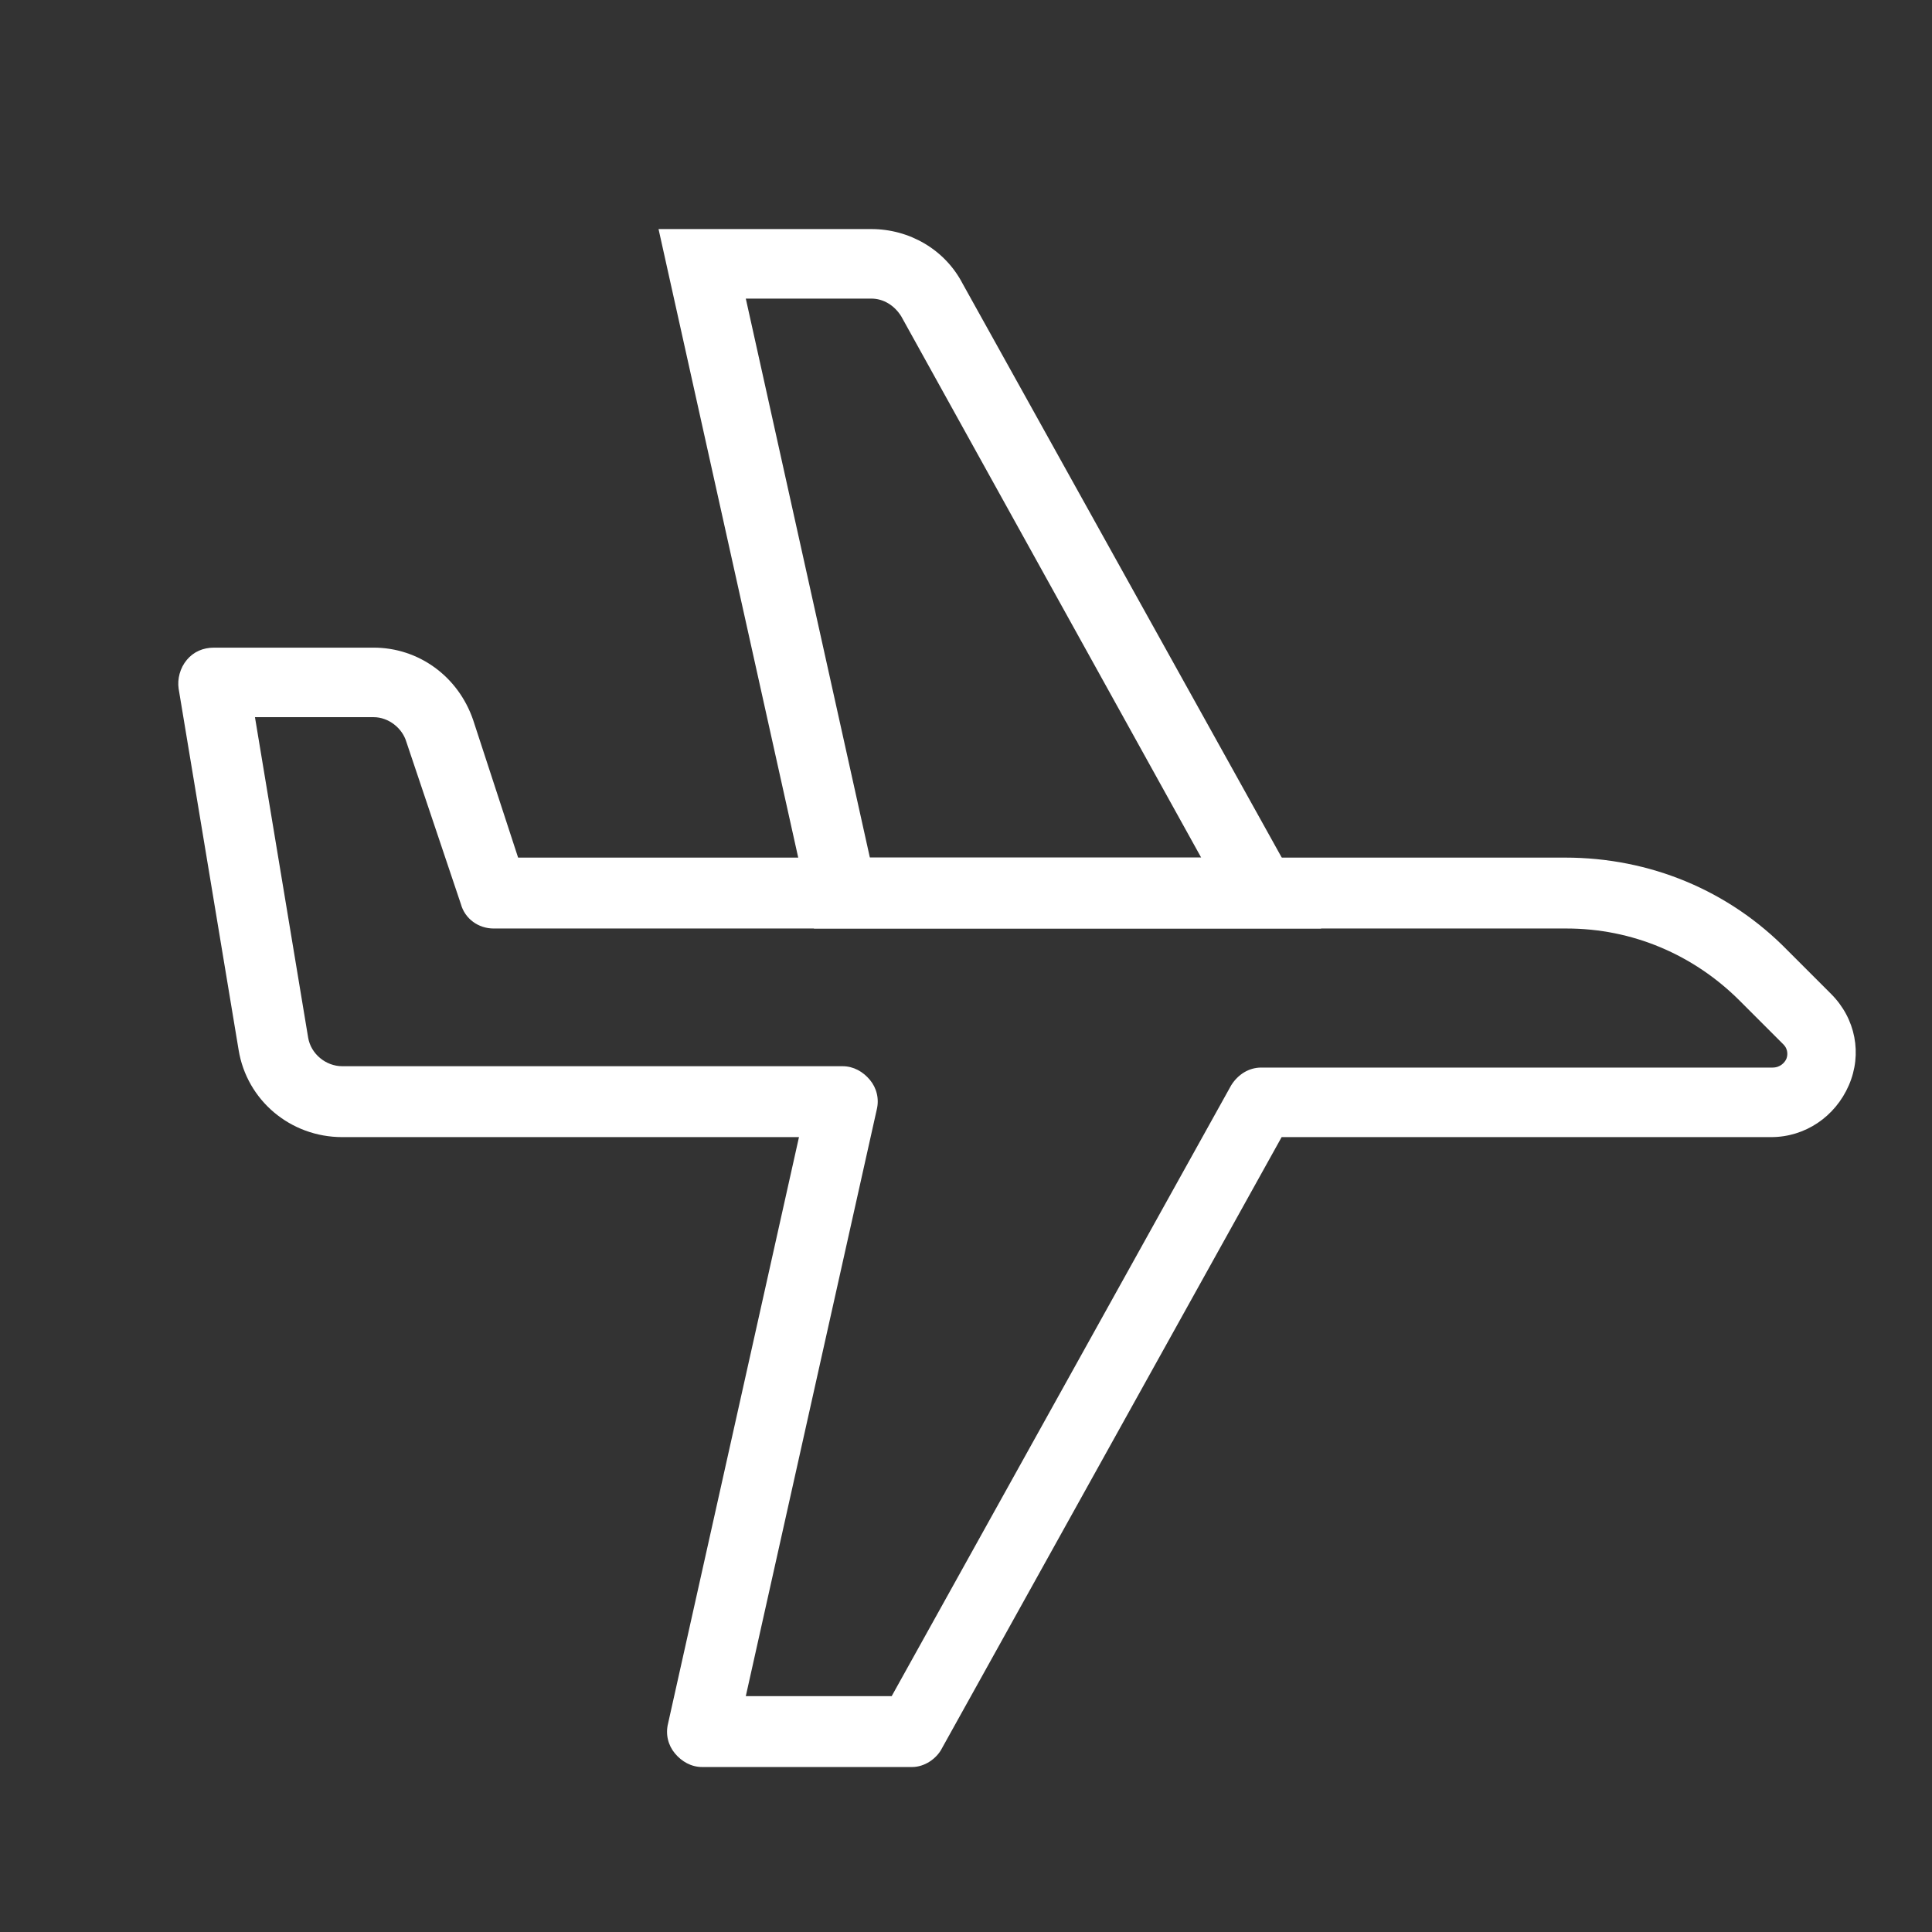
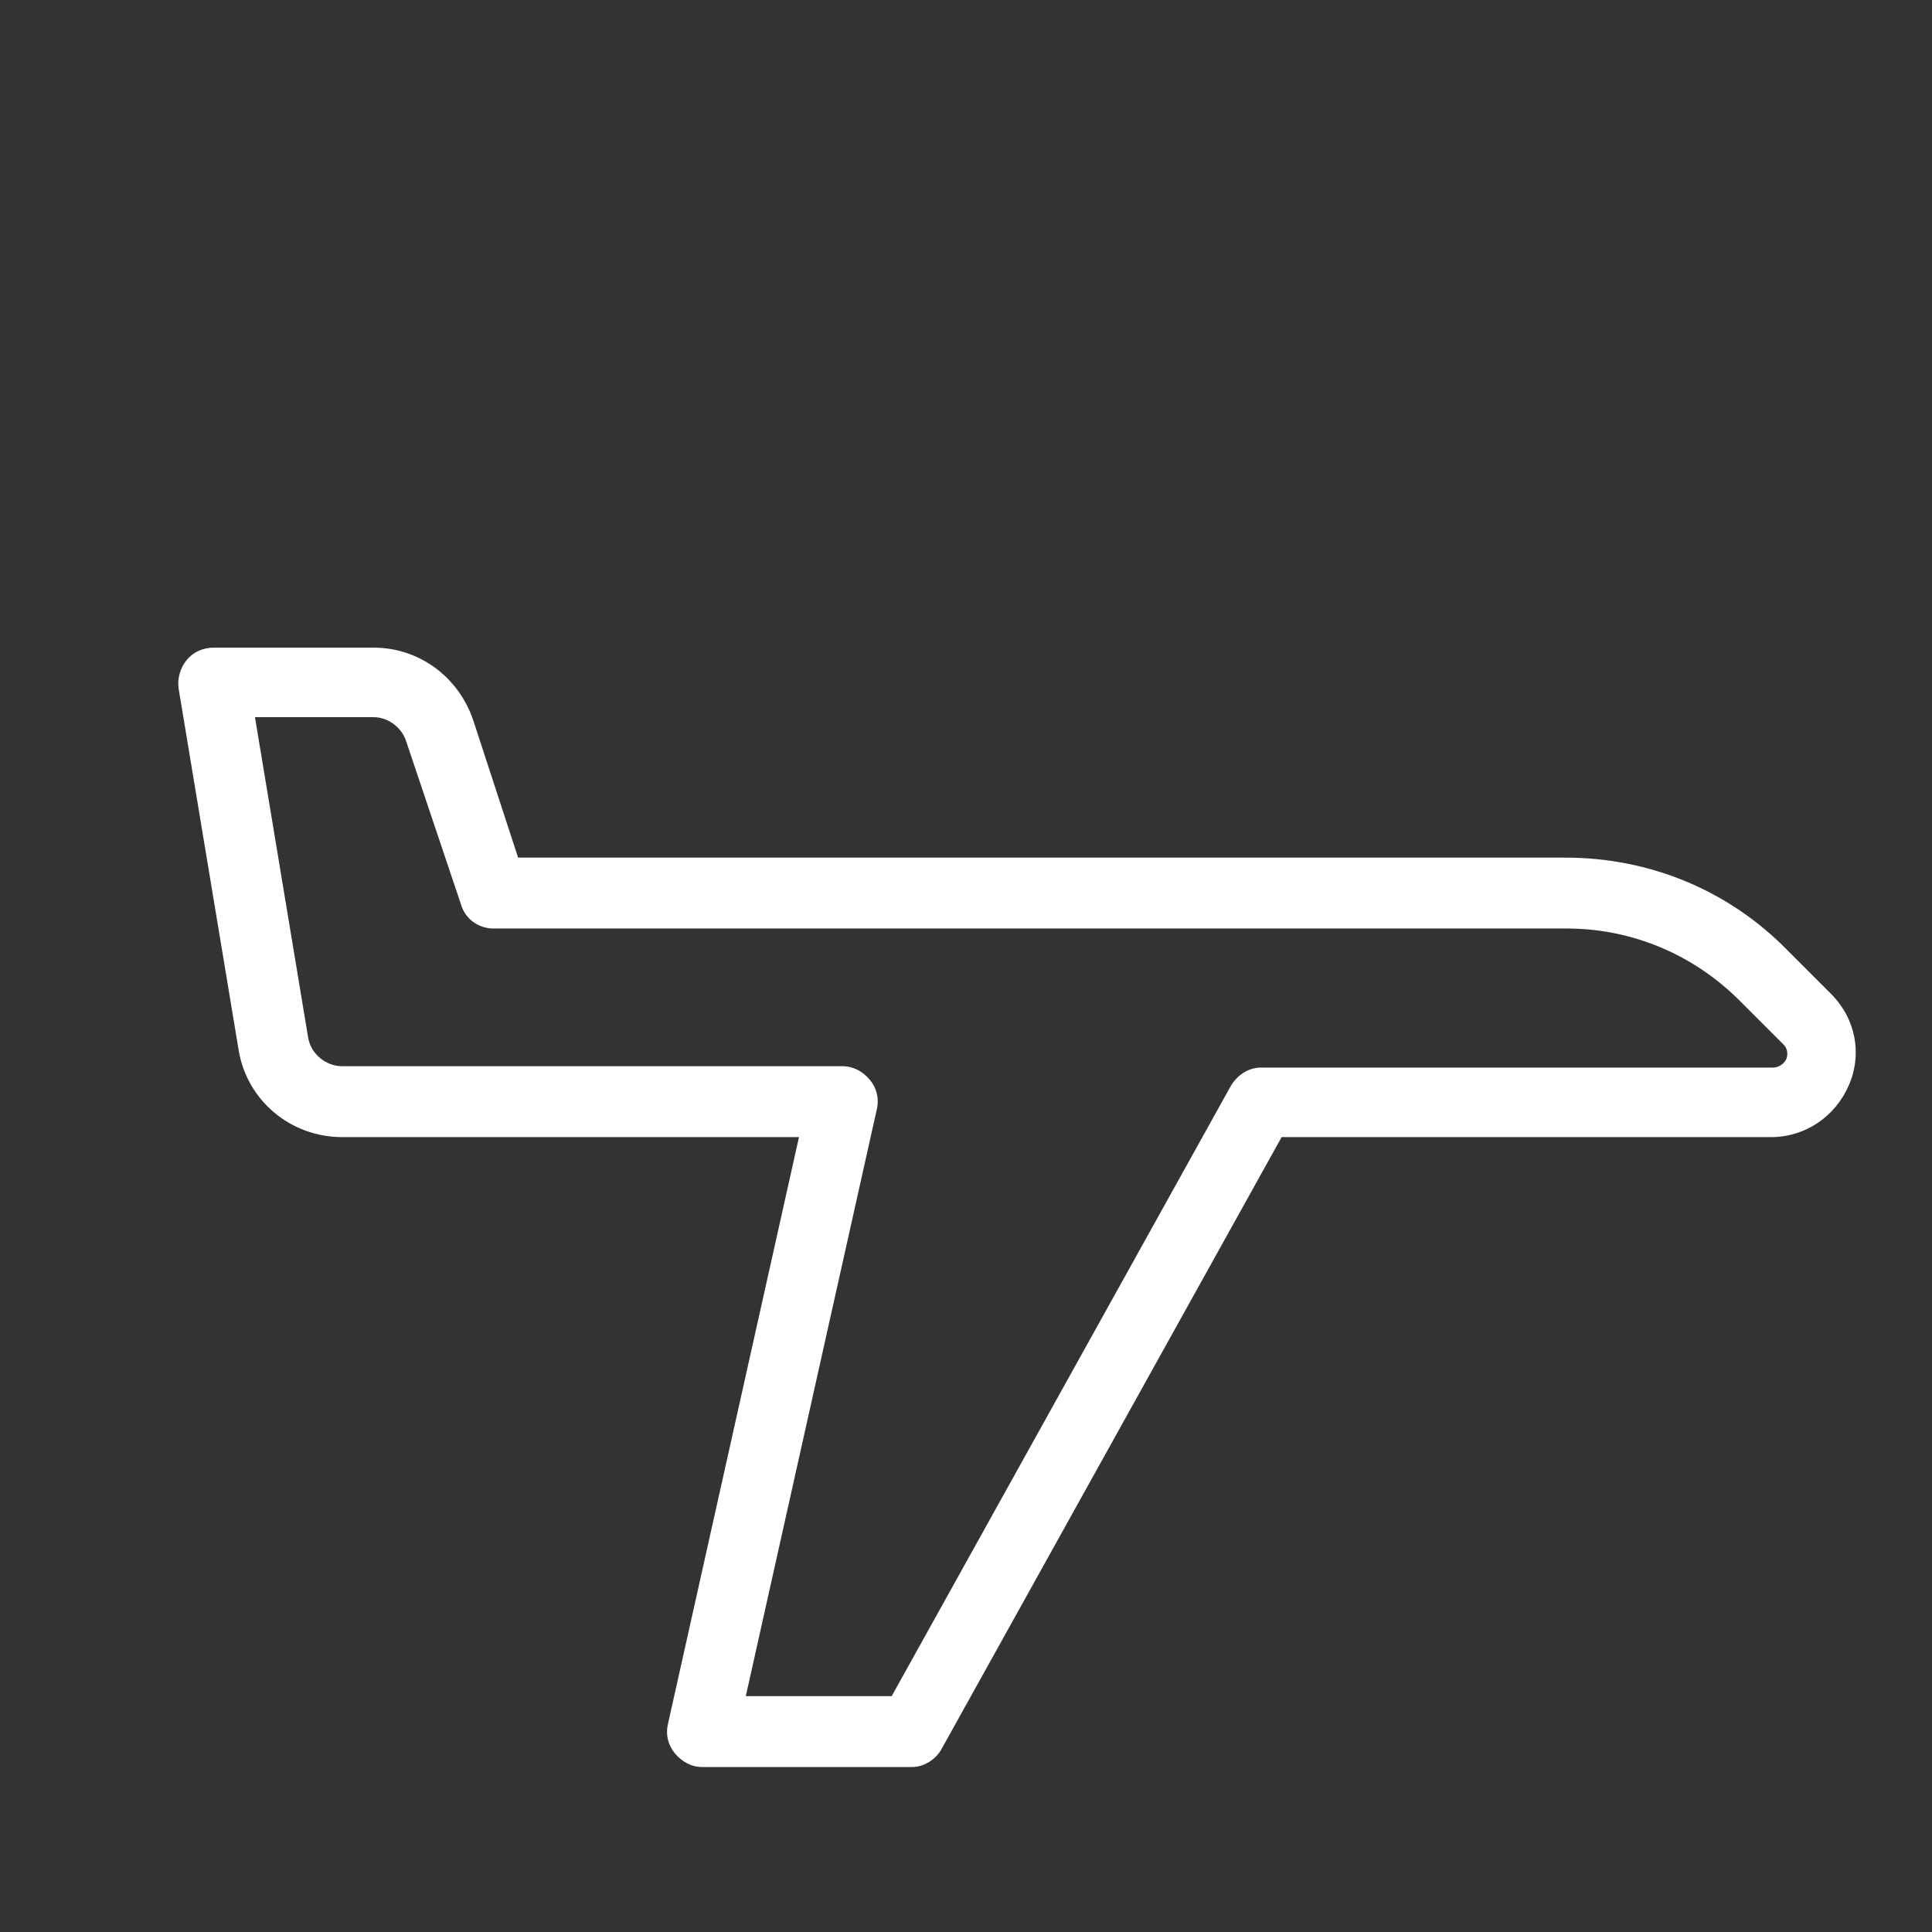
<svg xmlns="http://www.w3.org/2000/svg" version="1.1" id="レイヤー_1" x="0px" y="0px" viewBox="0 0 141.7 141.7" style="enable-background:new 0 0 141.7 141.7;" xml:space="preserve">
  <rect x="0" y="0" width="141.7" height="141.7" fill="#333333" stroke="none" />
  <style type="text/css">
	#plane_3_{fill:#fff}
</style>
  <g id="plane_3_">
    <path d="M66.9,129.6H51.5c-0.8,0-1.5-0.4-2-1c-0.5-0.6-0.7-1.4-0.5-2.2l9.6-43H25.1c-3.8,0-7-2.7-7.6-6.4l-4.4-26.5   c-0.1-0.7,0.1-1.5,0.6-2.1c0.5-0.6,1.2-0.9,2-0.9h11.7c3.3,0,6.2,2.1,7.3,5.3L38,62.9h76.8c6.2,0,12,2.4,16.3,6.8l3.2,3.2   c1.8,1.8,2.3,4.4,1.3,6.7c-1,2.3-3.2,3.8-5.7,3.8H94l-24.9,44.8C68.7,129,67.8,129.6,66.9,129.6z M54.7,124.4h10.7l24.9-44.8   c0.5-0.8,1.3-1.3,2.2-1.3H130c0.6,0,0.9-0.4,1-0.6c0.1-0.2,0.2-0.7-0.2-1.1l-3.2-3.2c-3.4-3.4-7.9-5.3-12.7-5.3H36.2   c-1.1,0-2.1-0.7-2.4-1.8l-4-11.9c-0.3-1-1.3-1.8-2.4-1.8h-8.7l3.9,23.5c0.2,1.2,1.3,2.1,2.5,2.1h36.7c0.8,0,1.5,0.4,2,1   c0.5,0.6,0.7,1.4,0.5,2.2L54.7,124.4z" />
-     <path d="M96.9,68.1H59.7L48.3,16.8h15.6c2.8,0,5.4,1.5,6.7,4L96.9,68.1z M63.8,62.9h24.3l-22-39.7c-0.5-0.8-1.3-1.3-2.2-1.3h-9.2   L63.8,62.9z" />
  </g>
</svg>